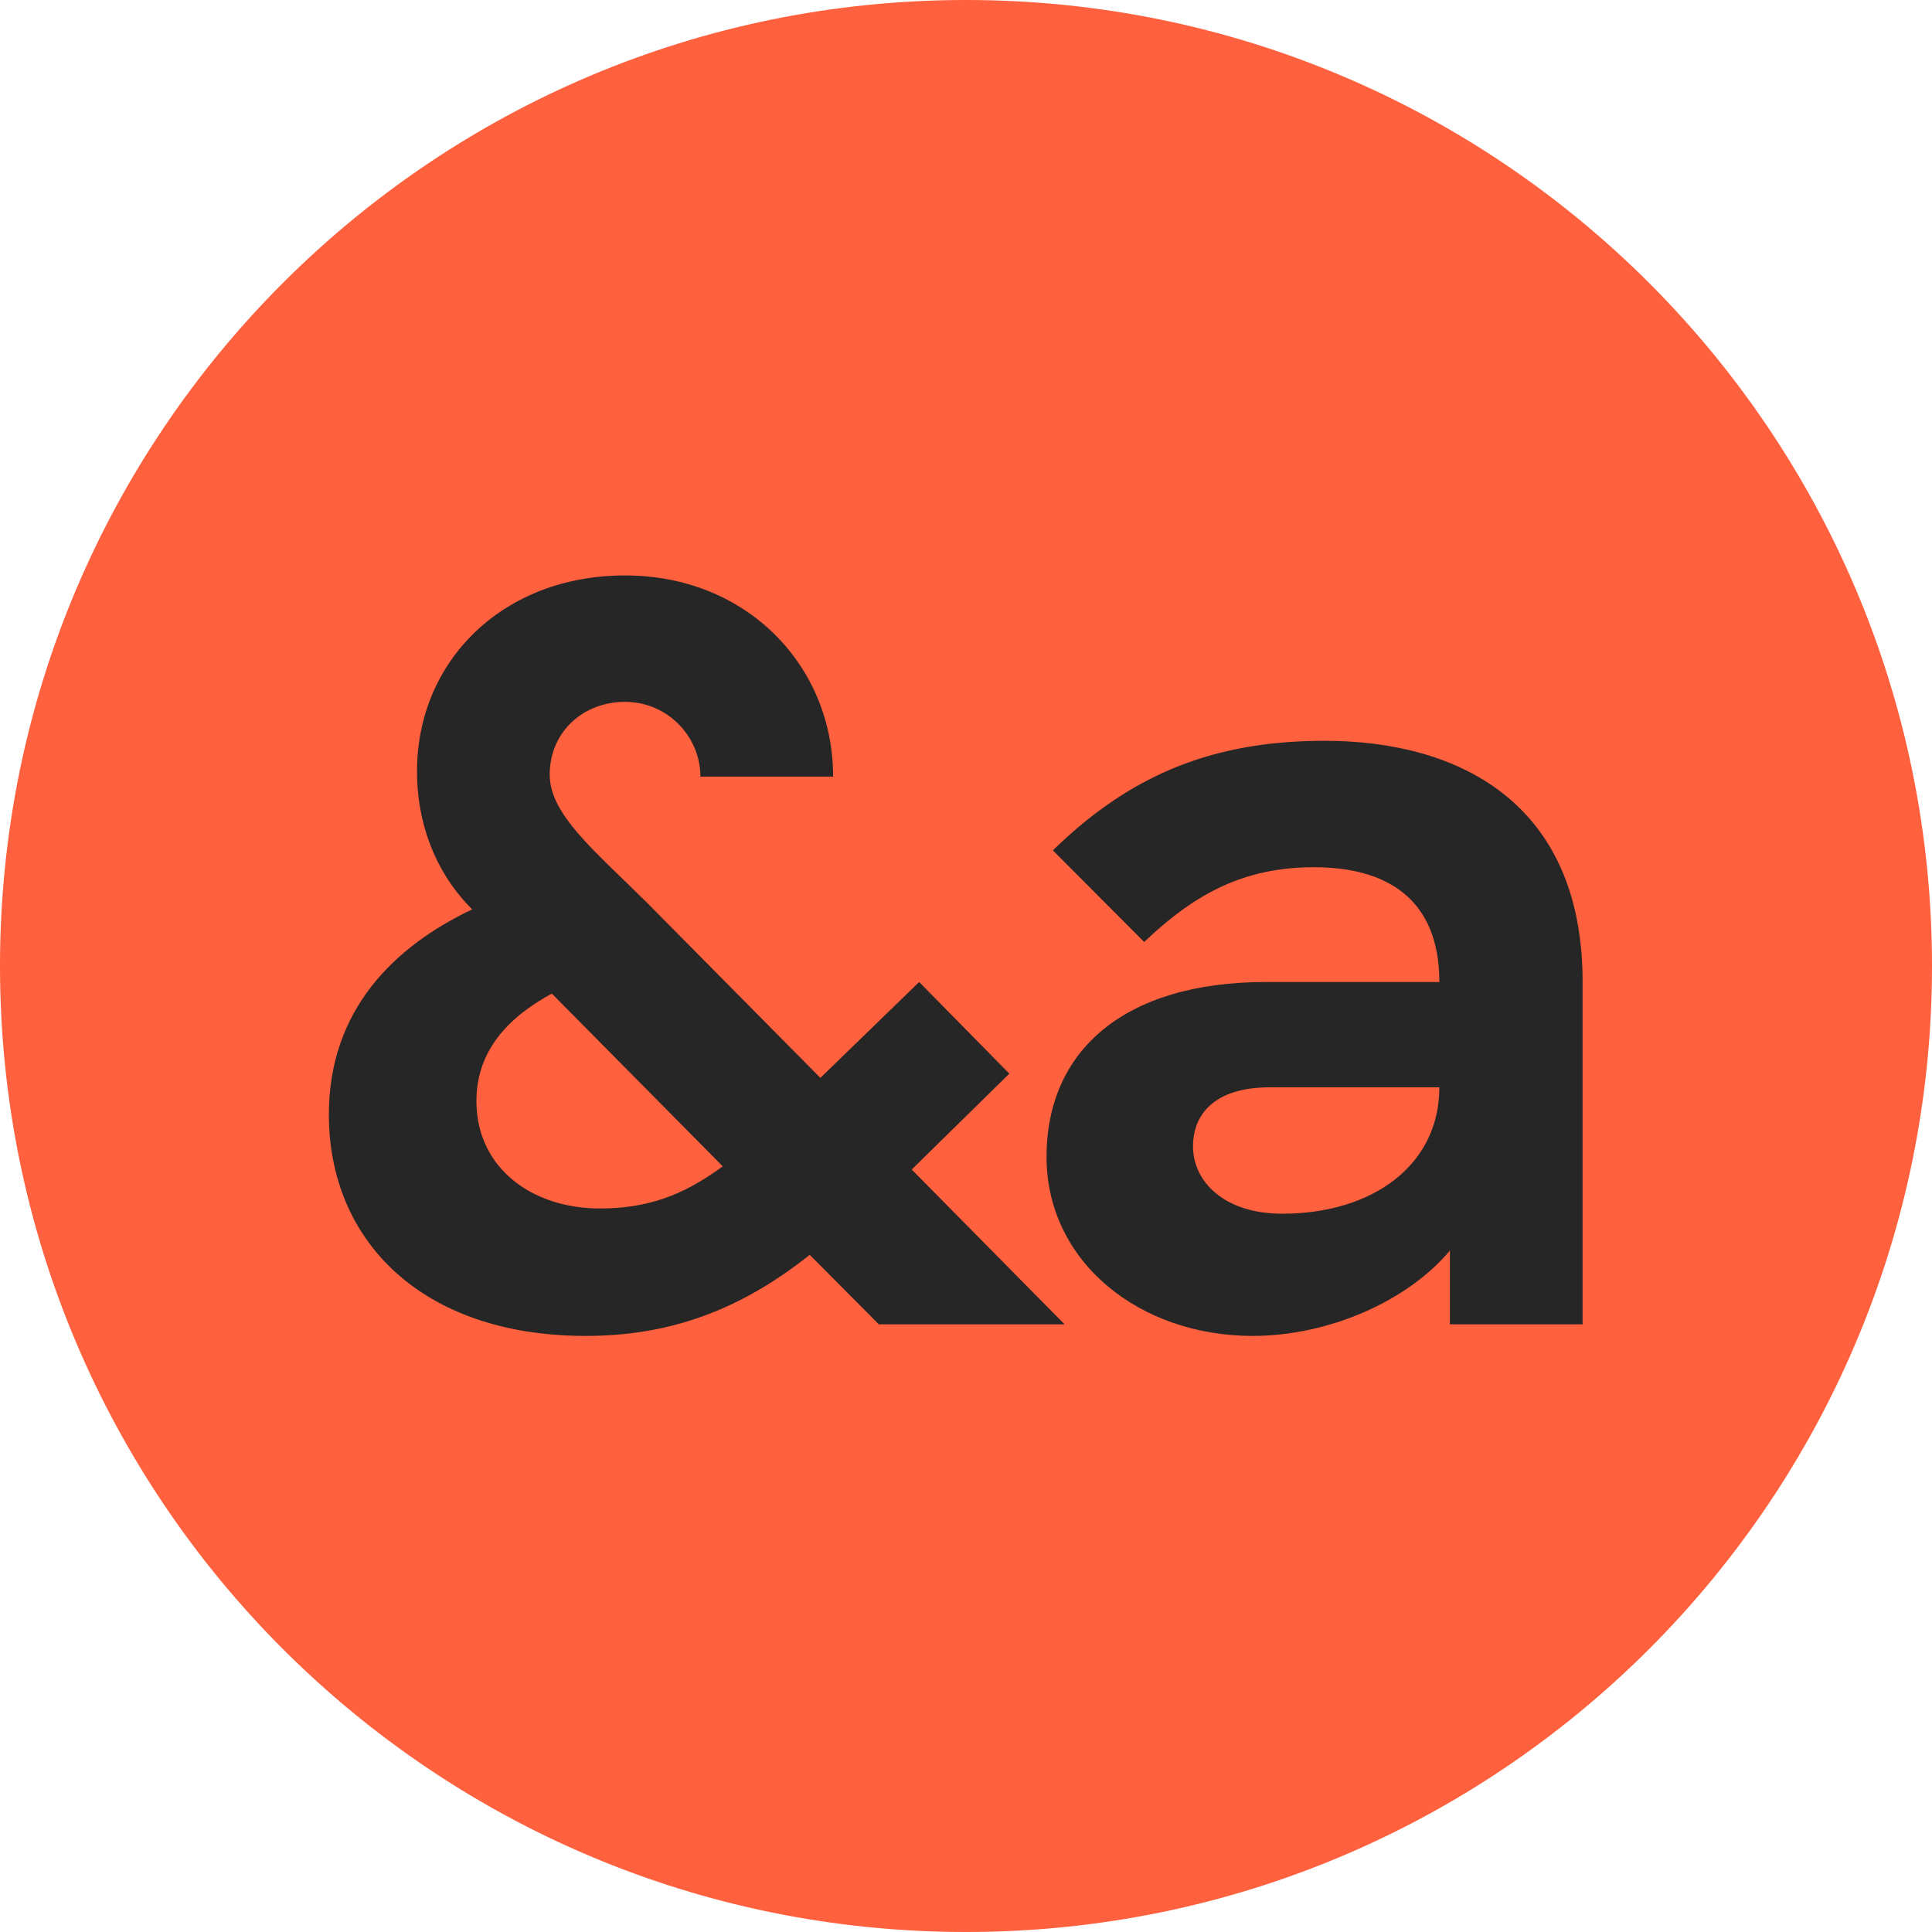
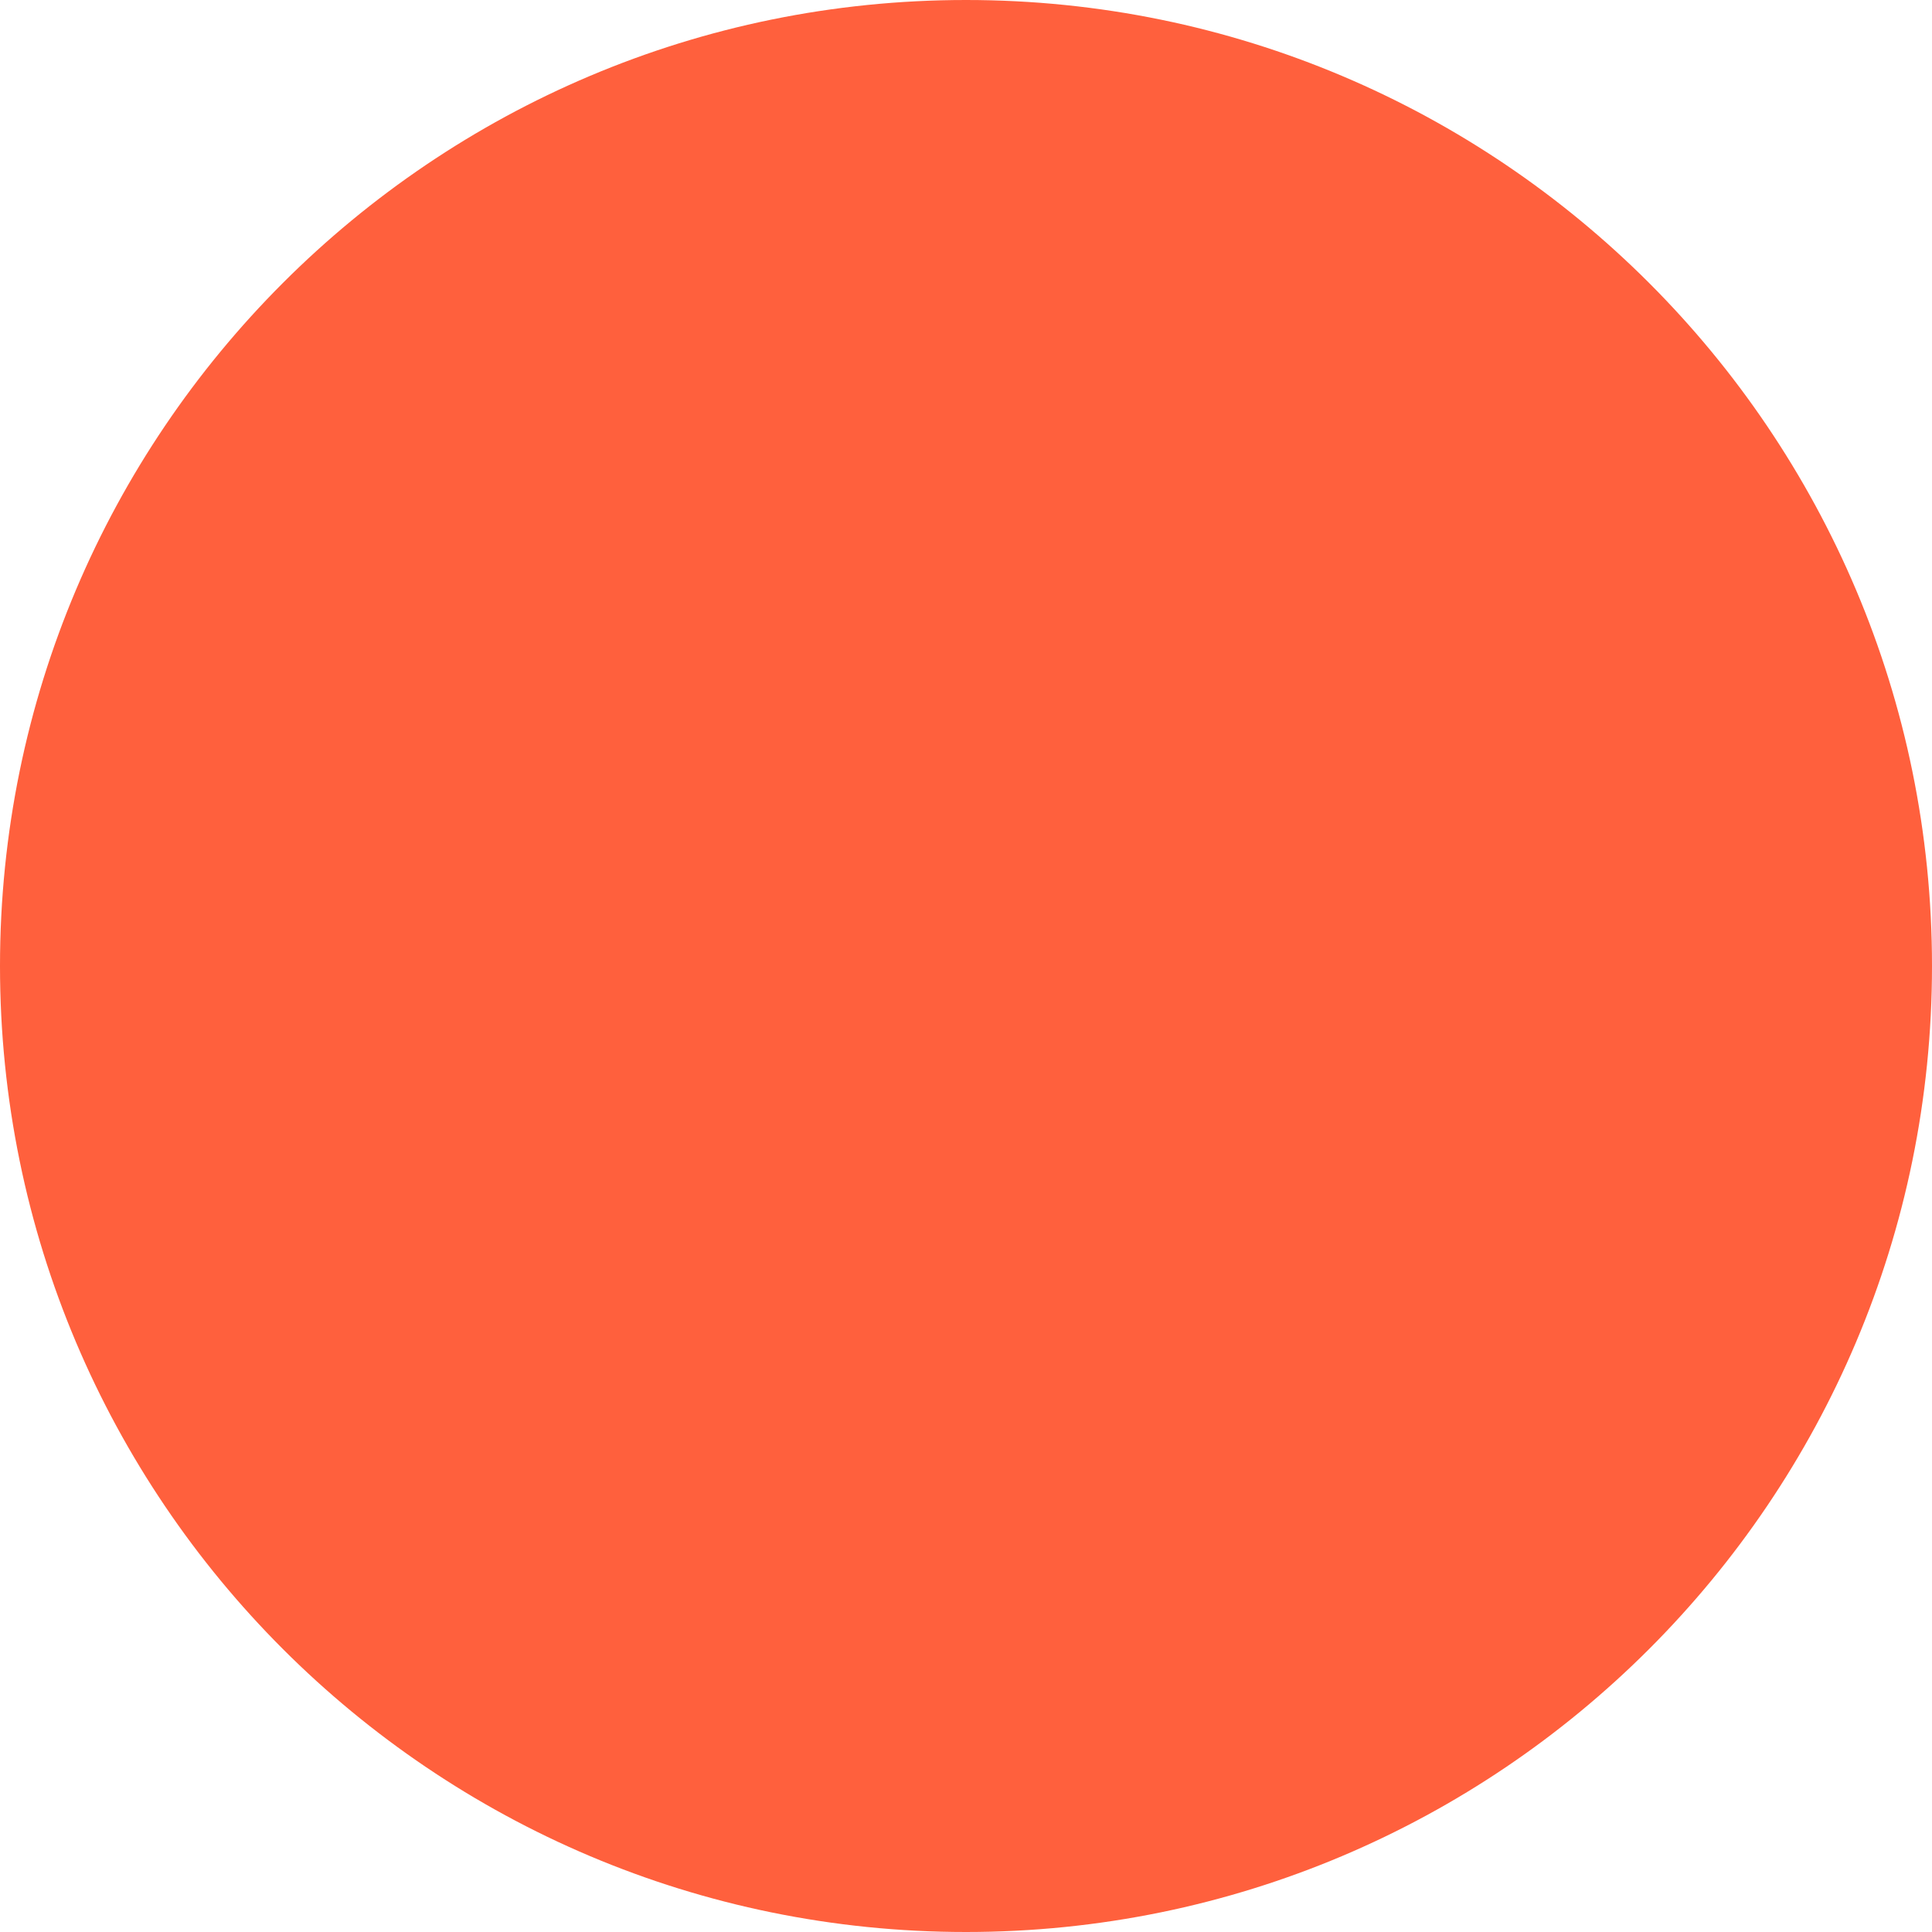
<svg xmlns="http://www.w3.org/2000/svg" width="32" height="32" viewBox="0 0 32 32" fill="none">
  <g clip-path="url(#clip0_5257_37039)">
    <path d="M32 16C32 7.163 24.837 0 16 0C7.163 0 0 7.163 0 16C0 24.837 7.163 32 16 32C24.837 32 32 24.837 32 16Z" fill="#FF603D" />
-     <path d="M7.891 18.237C7.891 17.417 8.401 16.858 9.14 16.457L11.971 19.318C11.285 19.824 10.687 20.016 9.931 20.016C8.823 20.016 7.891 19.353 7.891 18.237ZM21.237 20.103C20.288 20.103 19.76 19.58 19.76 18.987C19.76 18.446 20.129 18.01 21.026 18.01H23.84C23.84 19.301 22.732 20.103 21.237 20.103ZM20.745 22.127C22.011 22.127 23.312 21.551 24.015 20.714V21.935H26.213V16.265C26.213 13.265 24.121 12.27 21.941 12.27C20.147 12.27 18.758 12.794 17.439 14.085L18.951 15.602C19.795 14.8 20.604 14.364 21.765 14.364C22.925 14.364 23.84 14.852 23.84 16.265H20.973C18.6 16.265 17.334 17.417 17.334 19.161C17.334 20.906 18.881 22.127 20.745 22.127ZM14.556 21.935H17.633L15.101 19.371L16.718 17.783L15.224 16.265L13.588 17.853L10.722 14.957C9.843 14.085 9.105 13.491 9.105 12.829C9.105 12.131 9.65 11.625 10.353 11.625C11.056 11.625 11.601 12.2 11.601 12.863H13.799C13.799 11.032 12.375 9.531 10.353 9.531C8.331 9.531 6.907 10.944 6.907 12.776C6.907 13.683 7.241 14.486 7.821 15.062C6.537 15.672 5.447 16.719 5.447 18.463C5.447 20.54 6.977 22.127 9.702 22.127C11.109 22.127 12.27 21.691 13.412 20.784L14.556 21.935Z" fill="#262626" />
  </g>
  <defs>
    <clipPath id="clip0_5257_37039">
      <rect width="32" height="32" fill="white" />
    </clipPath>
  </defs>
</svg>